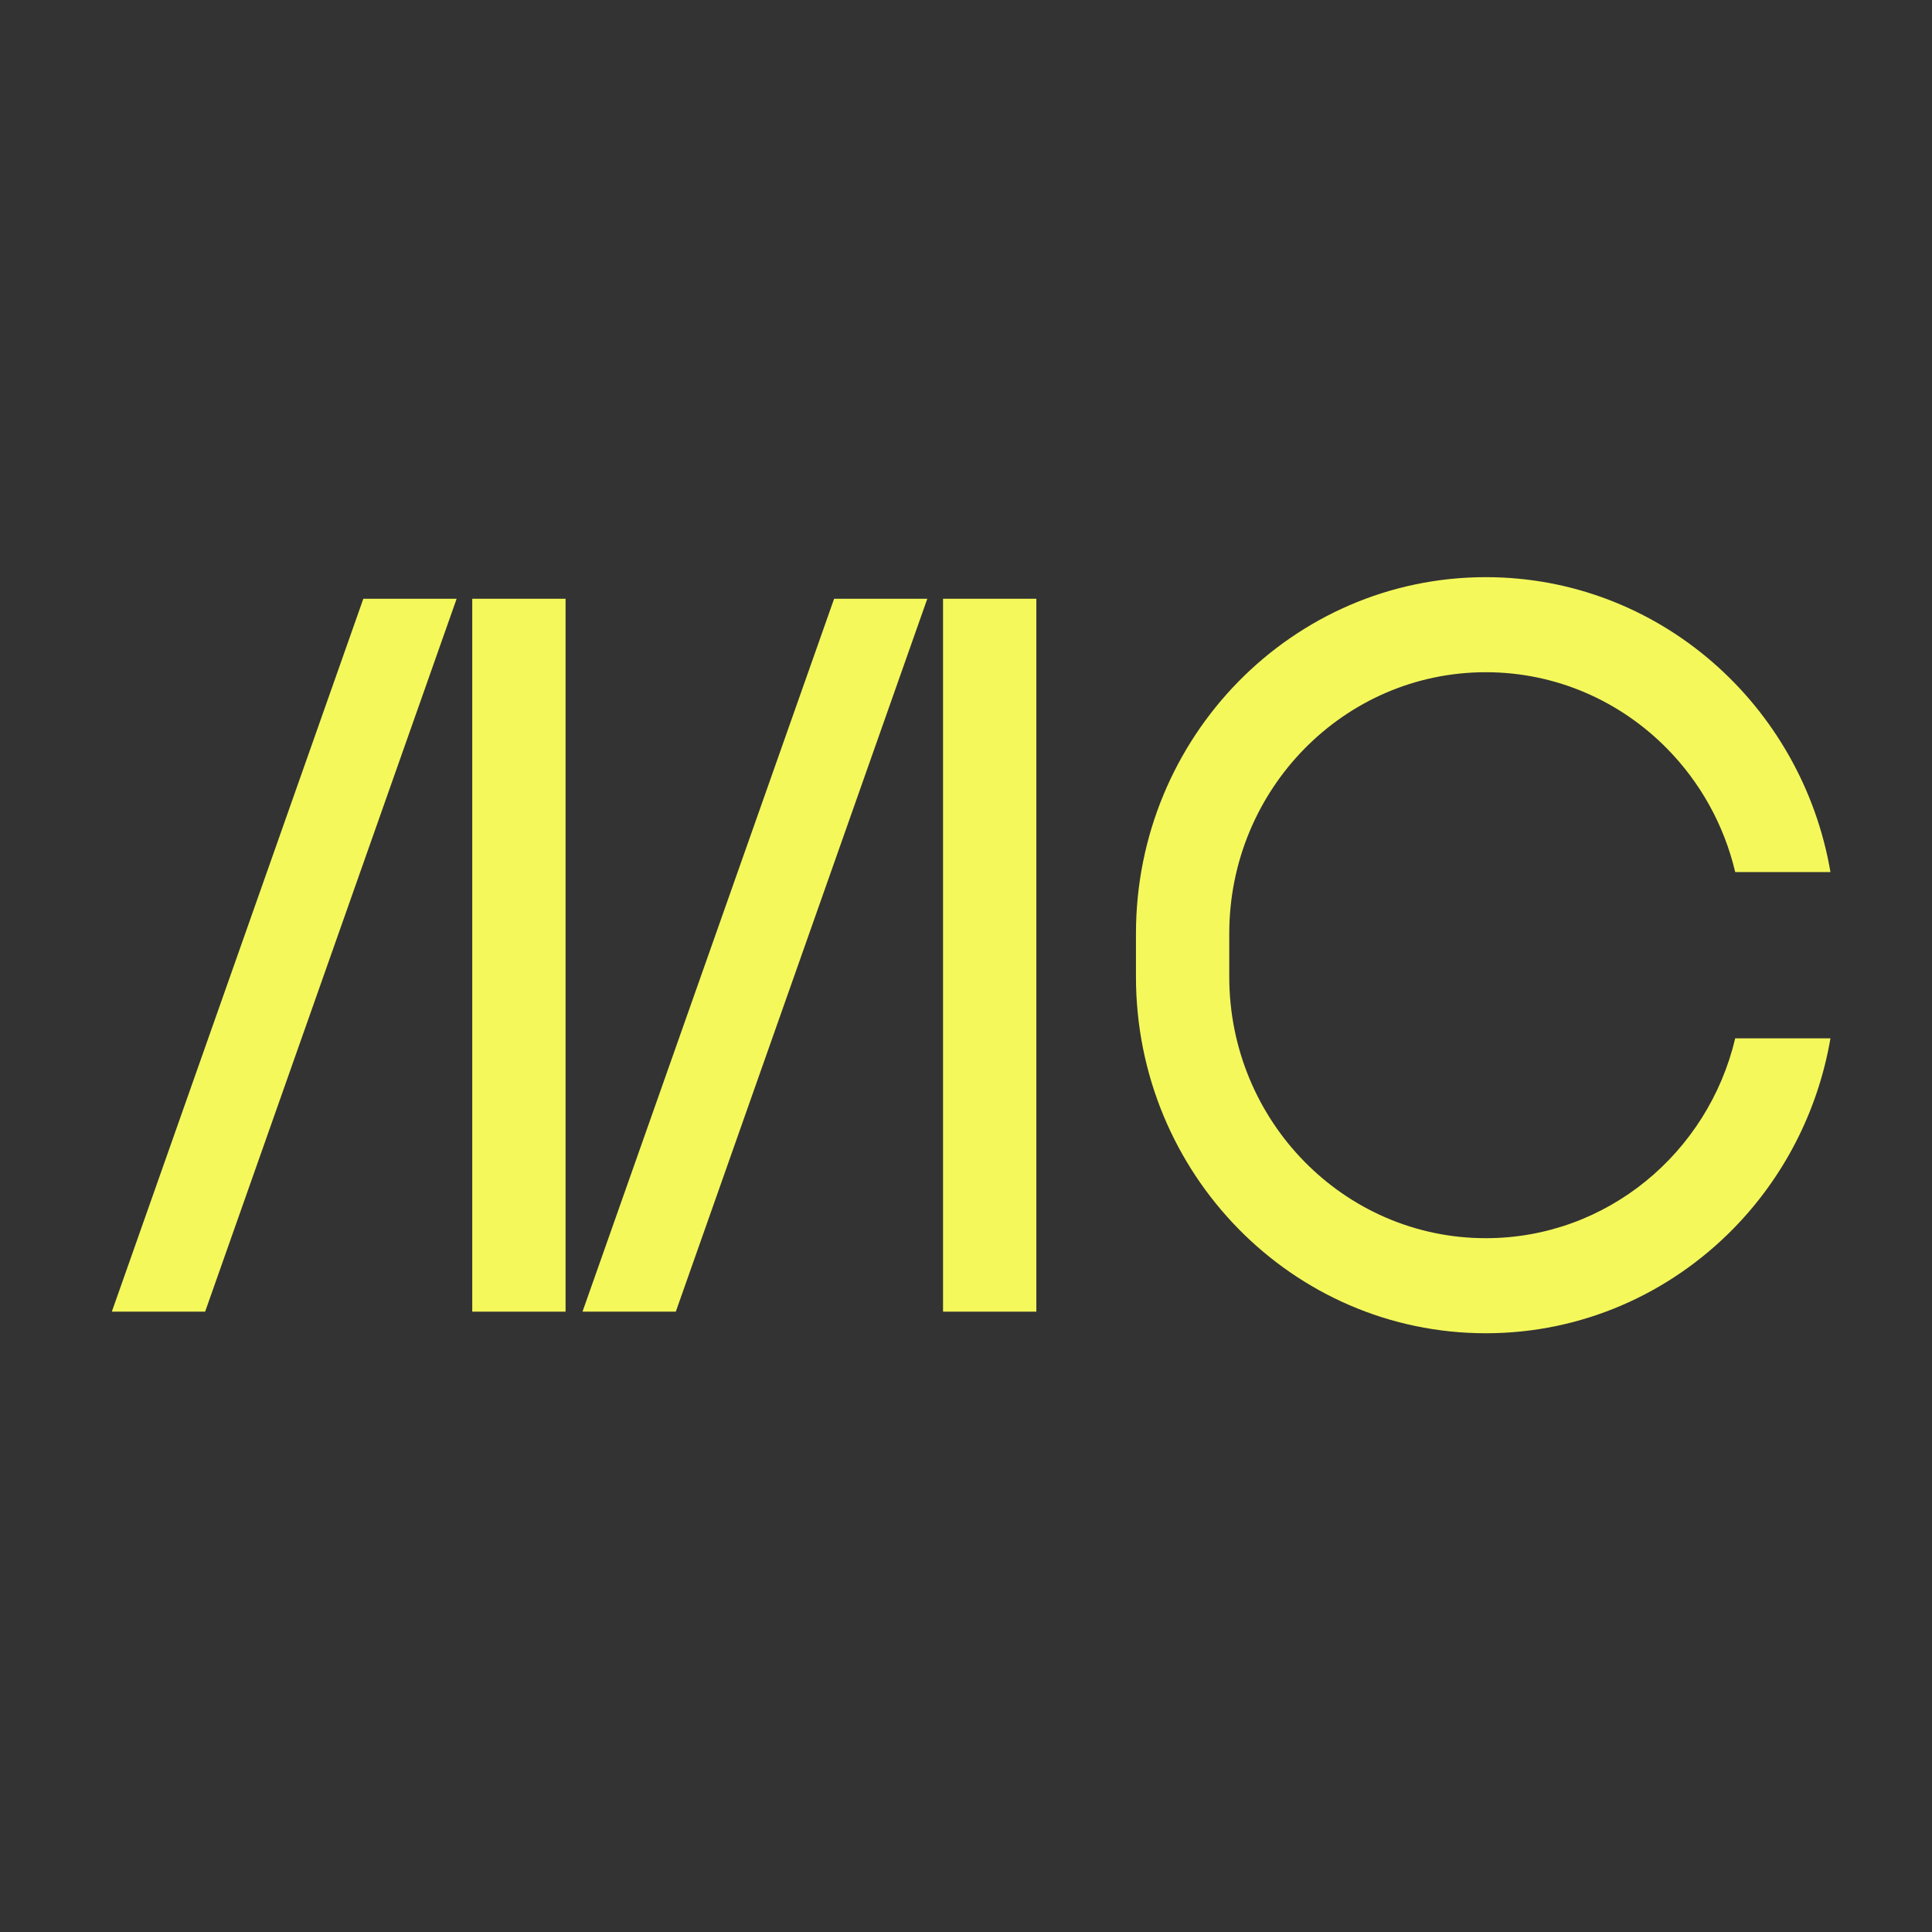
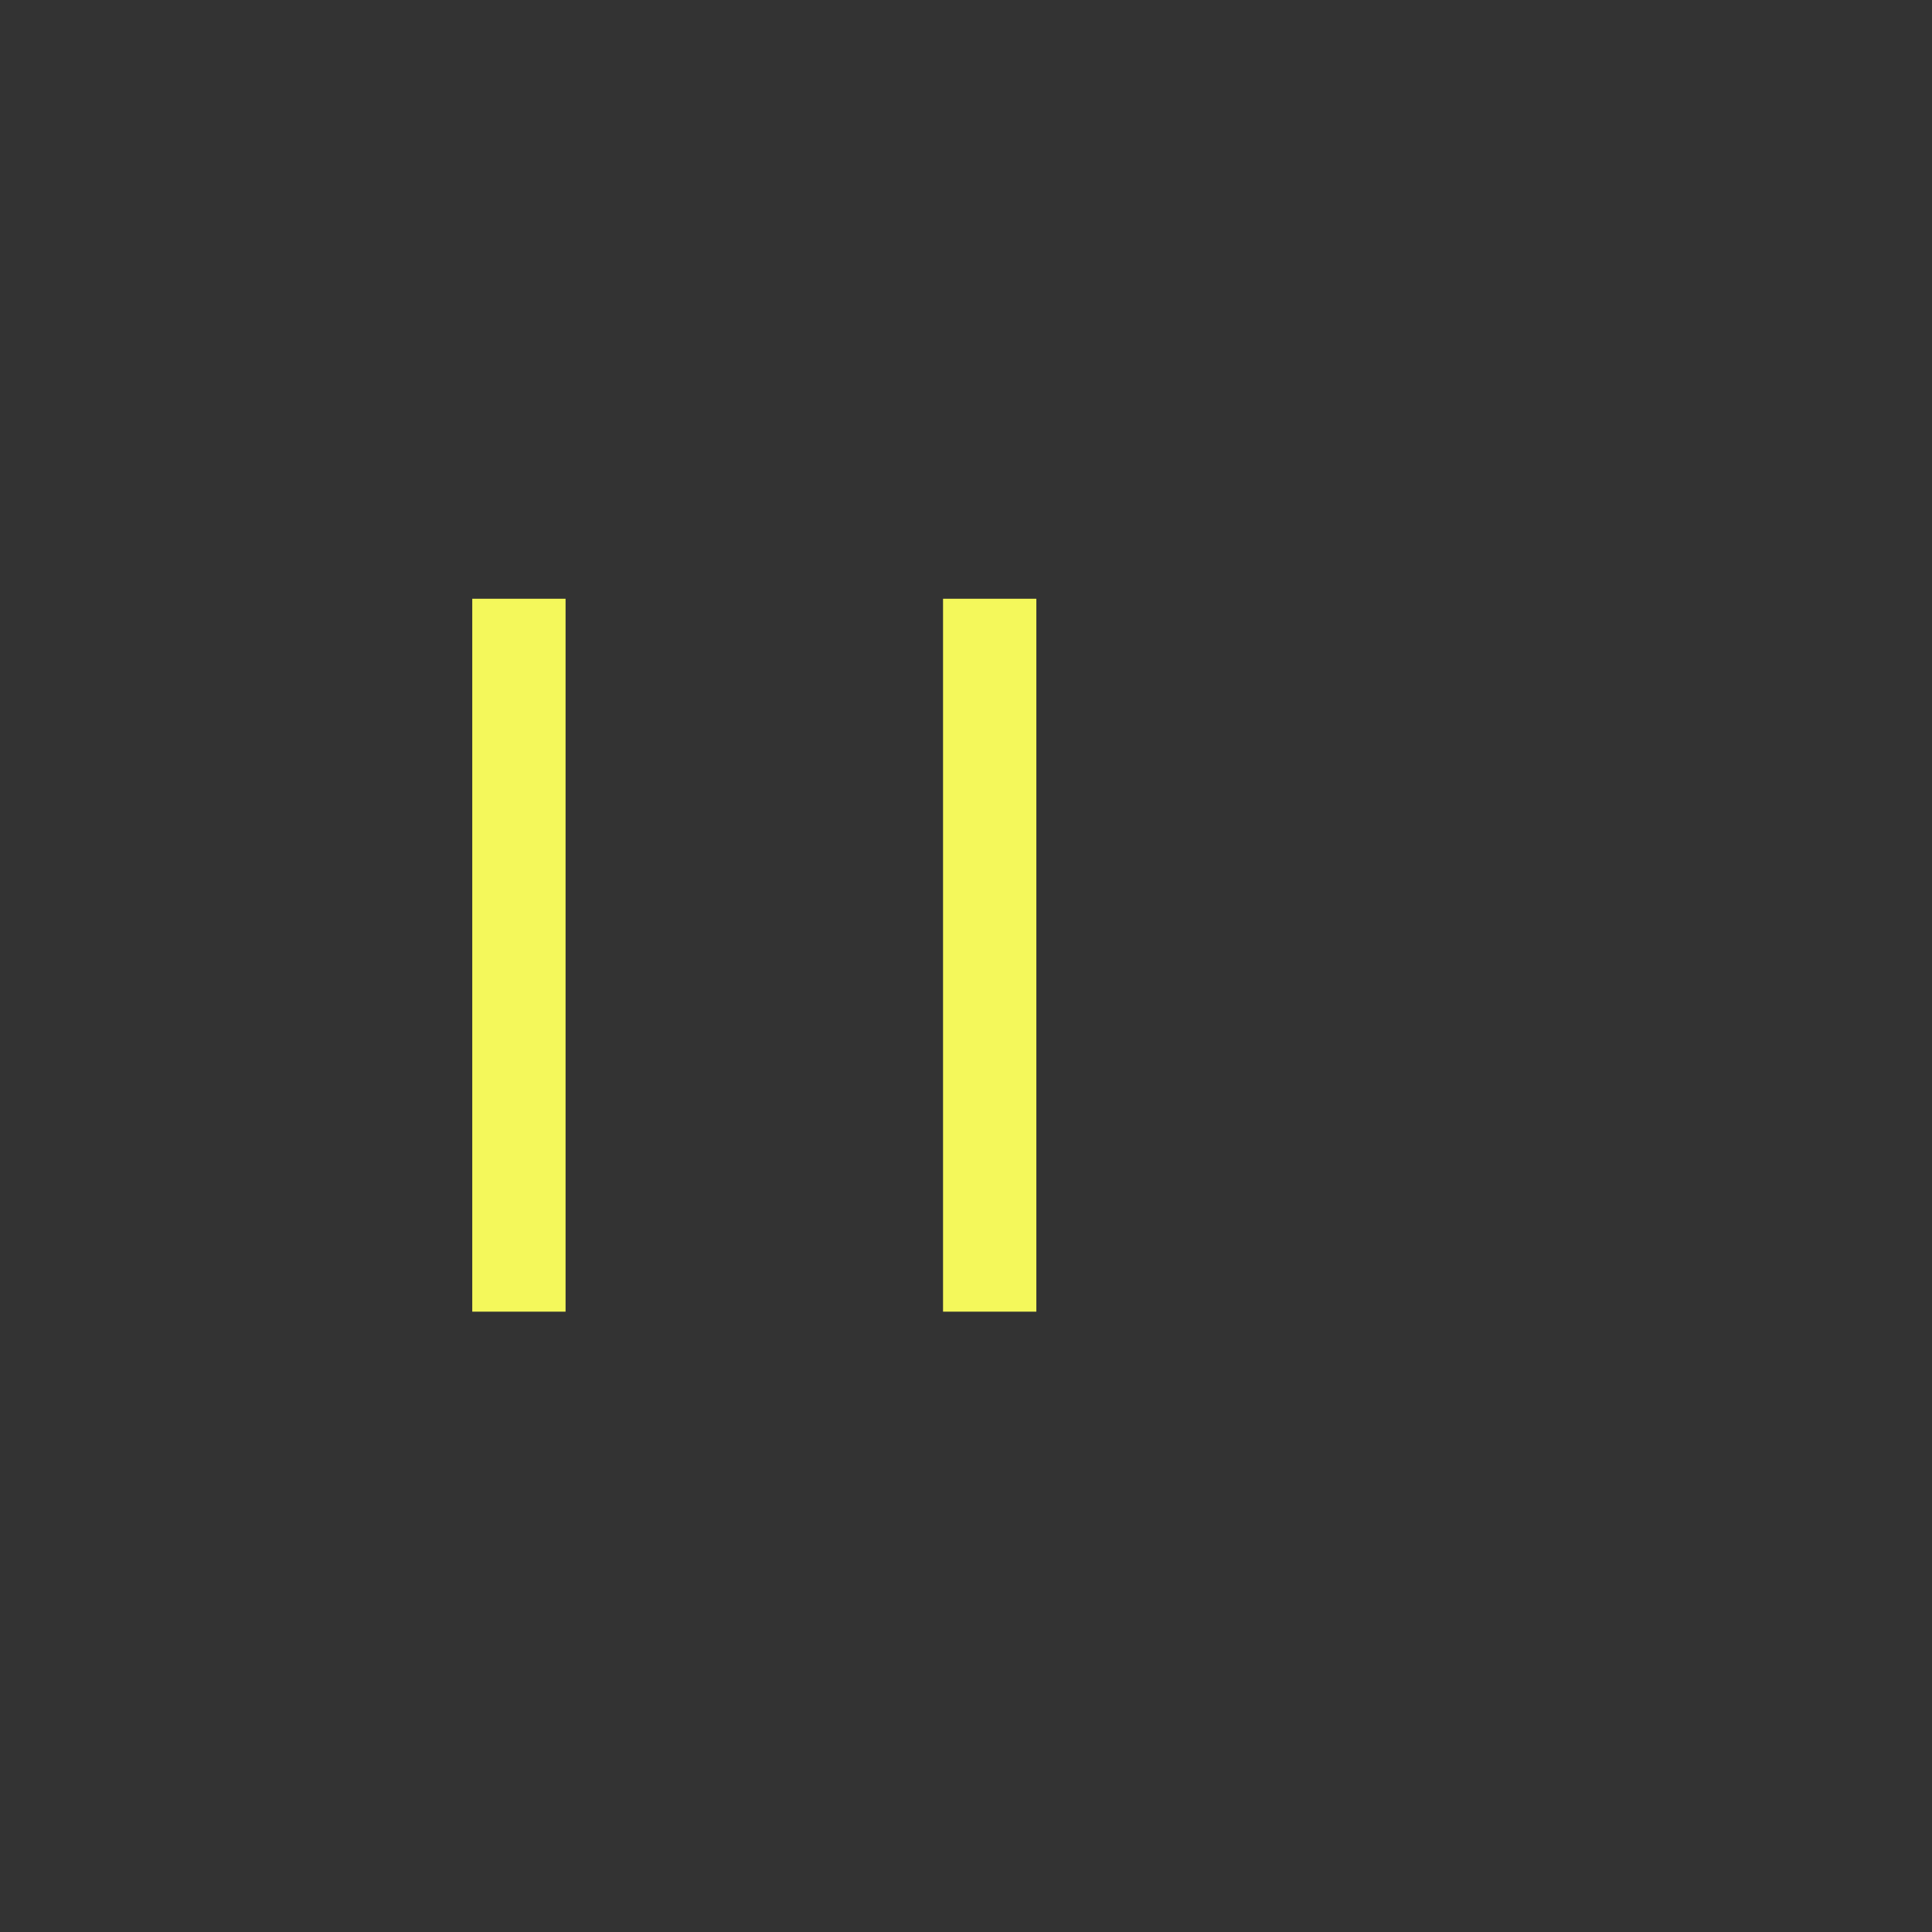
<svg xmlns="http://www.w3.org/2000/svg" width="34" height="34" viewBox="0 0 34 34" fill="none">
  <rect x="0" y="0" width="34" height="34" fill="#333333" stroke="none" />
-   <path d="M3.61 23.083H1.968L6.394 10.537H8.036L3.61 23.083Z" fill="#F4F85B" />
  <path d="M9.953 10.537H8.311V23.083H9.953V10.537Z" fill="#F4F85B" />
-   <path d="M11.893 23.083H10.251L14.679 10.537H16.319L11.893 23.083Z" fill="#F4F85B" />
  <path d="M18.238 10.537H16.596V23.083H18.238V10.537Z" fill="#F4F85B" />
-   <path d="M26.148 21.79C23.655 21.79 21.633 19.73 21.633 17.19V16.43C21.633 13.89 23.655 11.83 26.148 11.83C27.394 11.83 28.523 12.345 29.34 13.177C29.918 13.765 30.339 14.511 30.537 15.347H32.213C31.709 12.399 29.186 10.157 26.148 10.157C22.748 10.157 19.991 12.966 19.991 16.43V17.19C19.991 20.654 22.748 23.463 26.148 23.463C27.848 23.463 29.387 22.76 30.501 21.626C31.378 20.733 31.991 19.571 32.213 18.273H30.537C30.059 20.291 28.276 21.79 26.148 21.79Z" fill="#F4F85B" />
</svg>